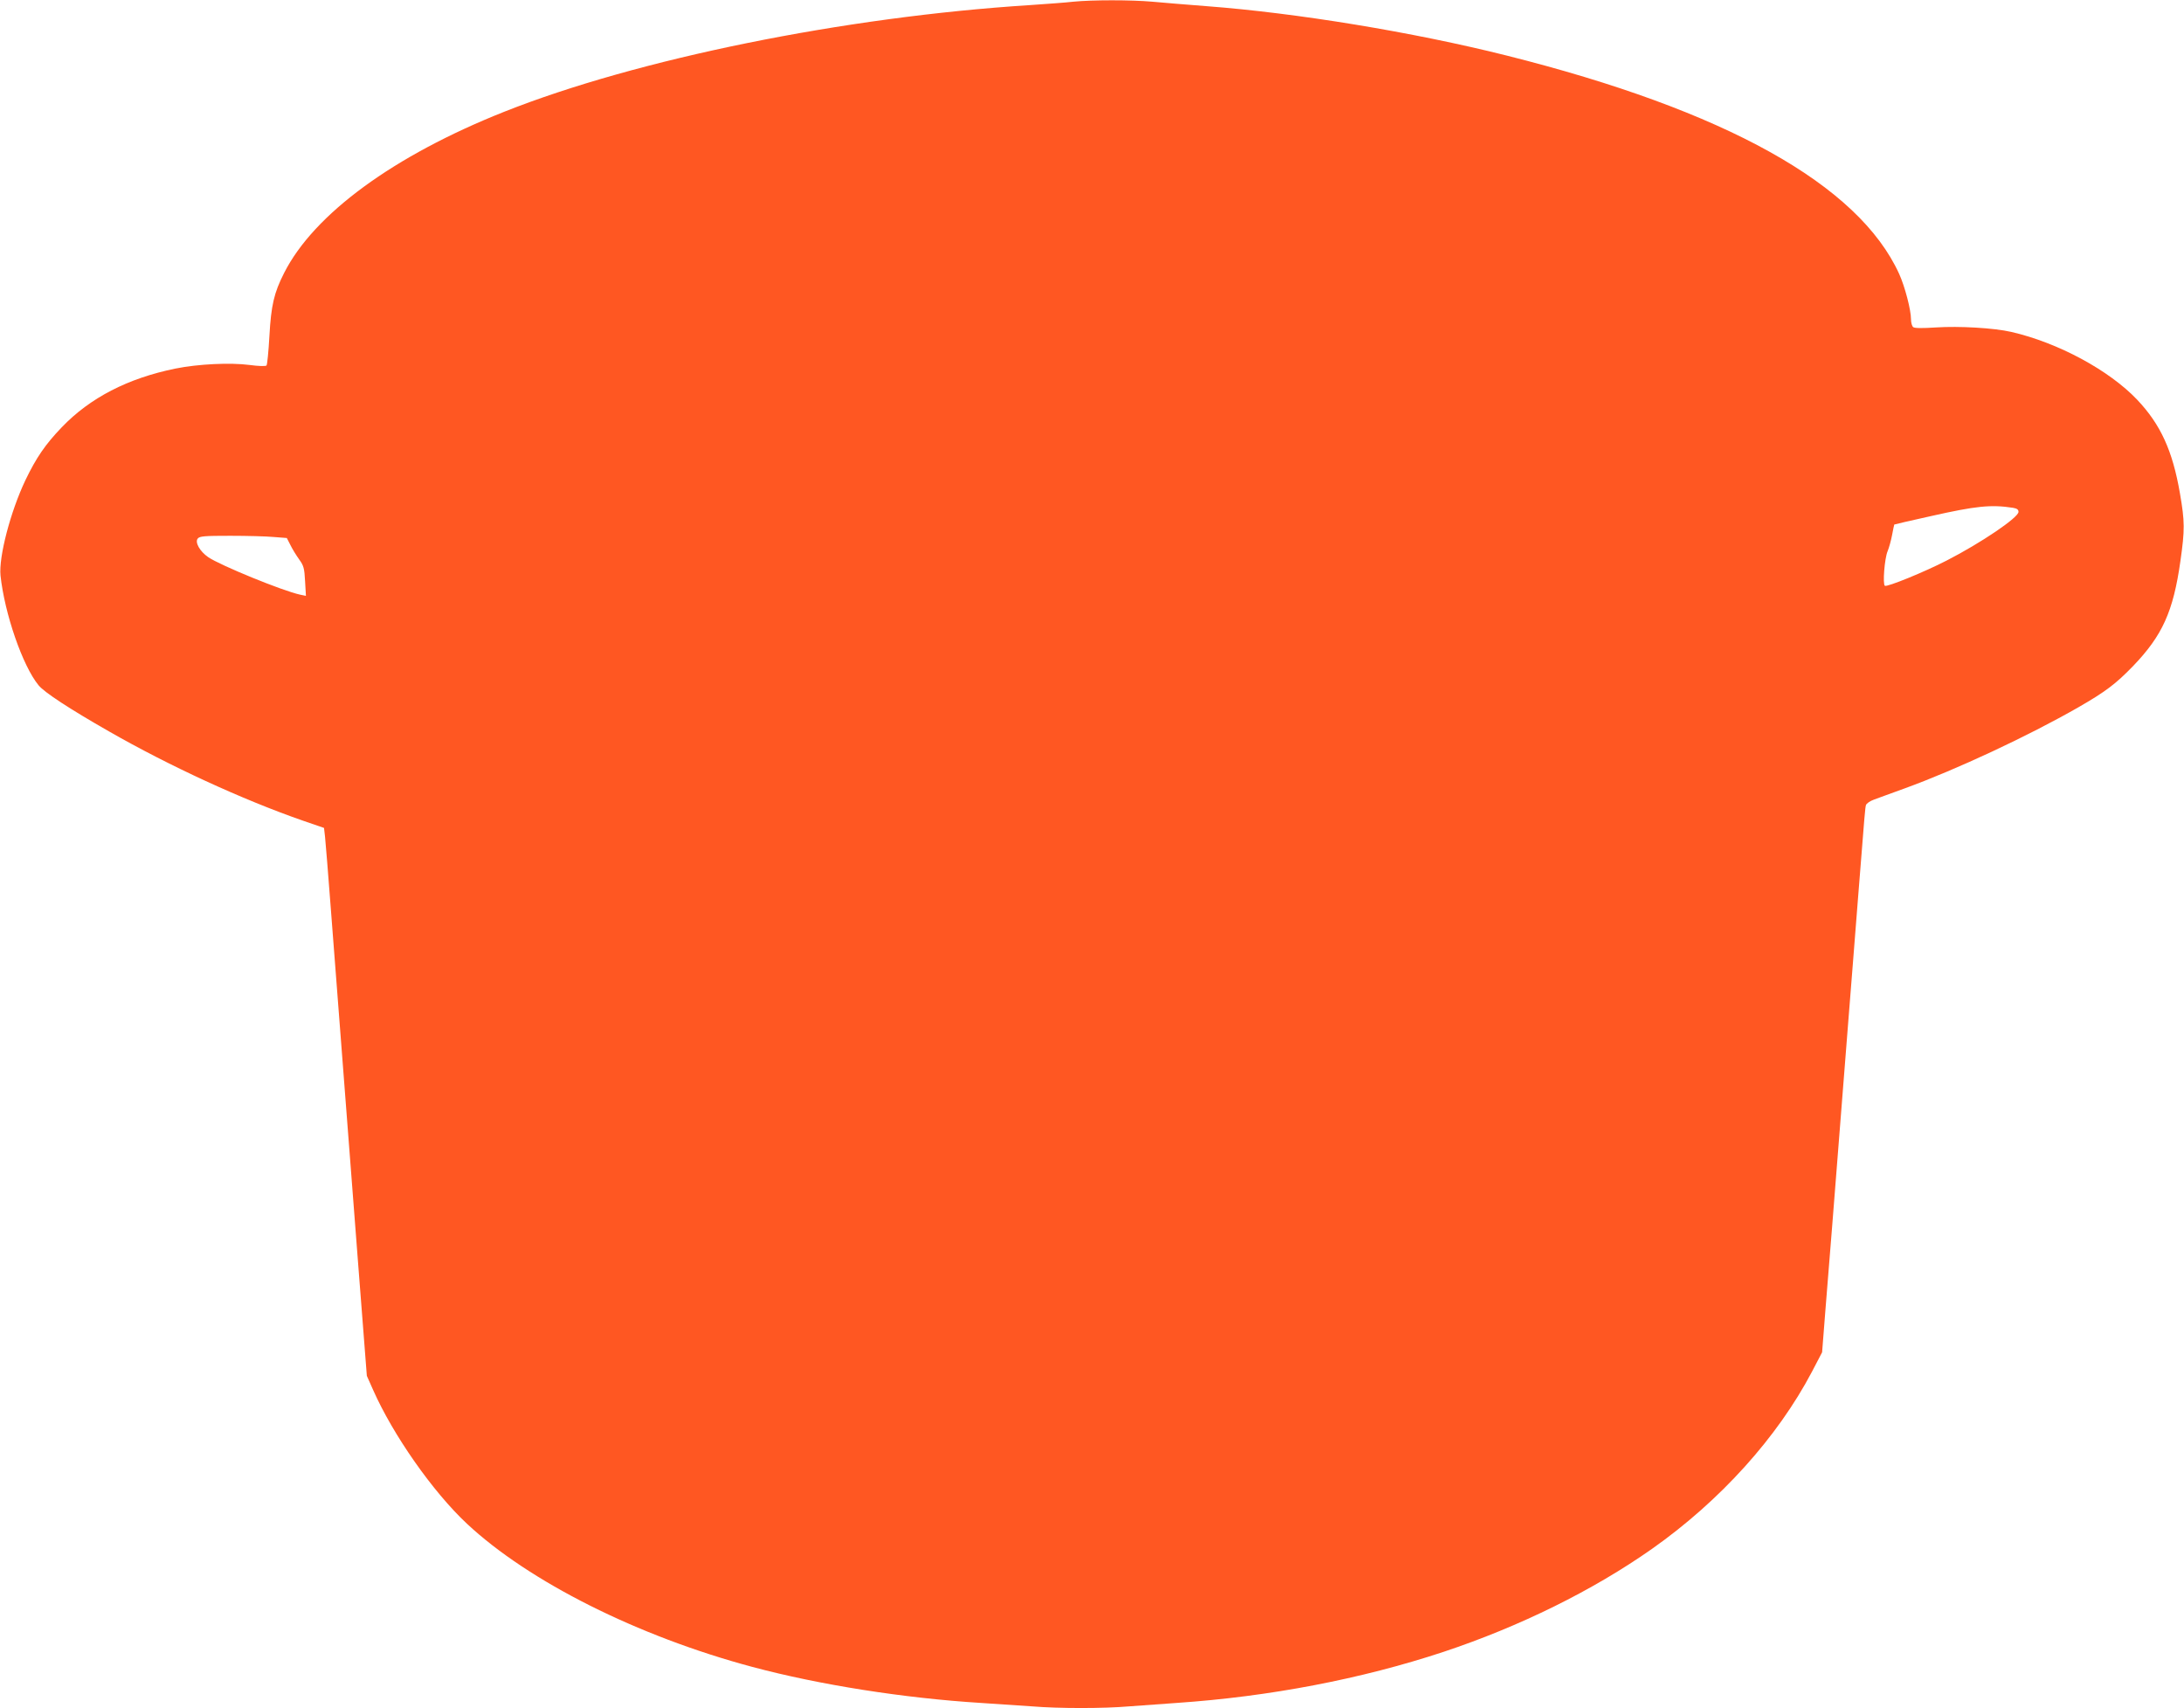
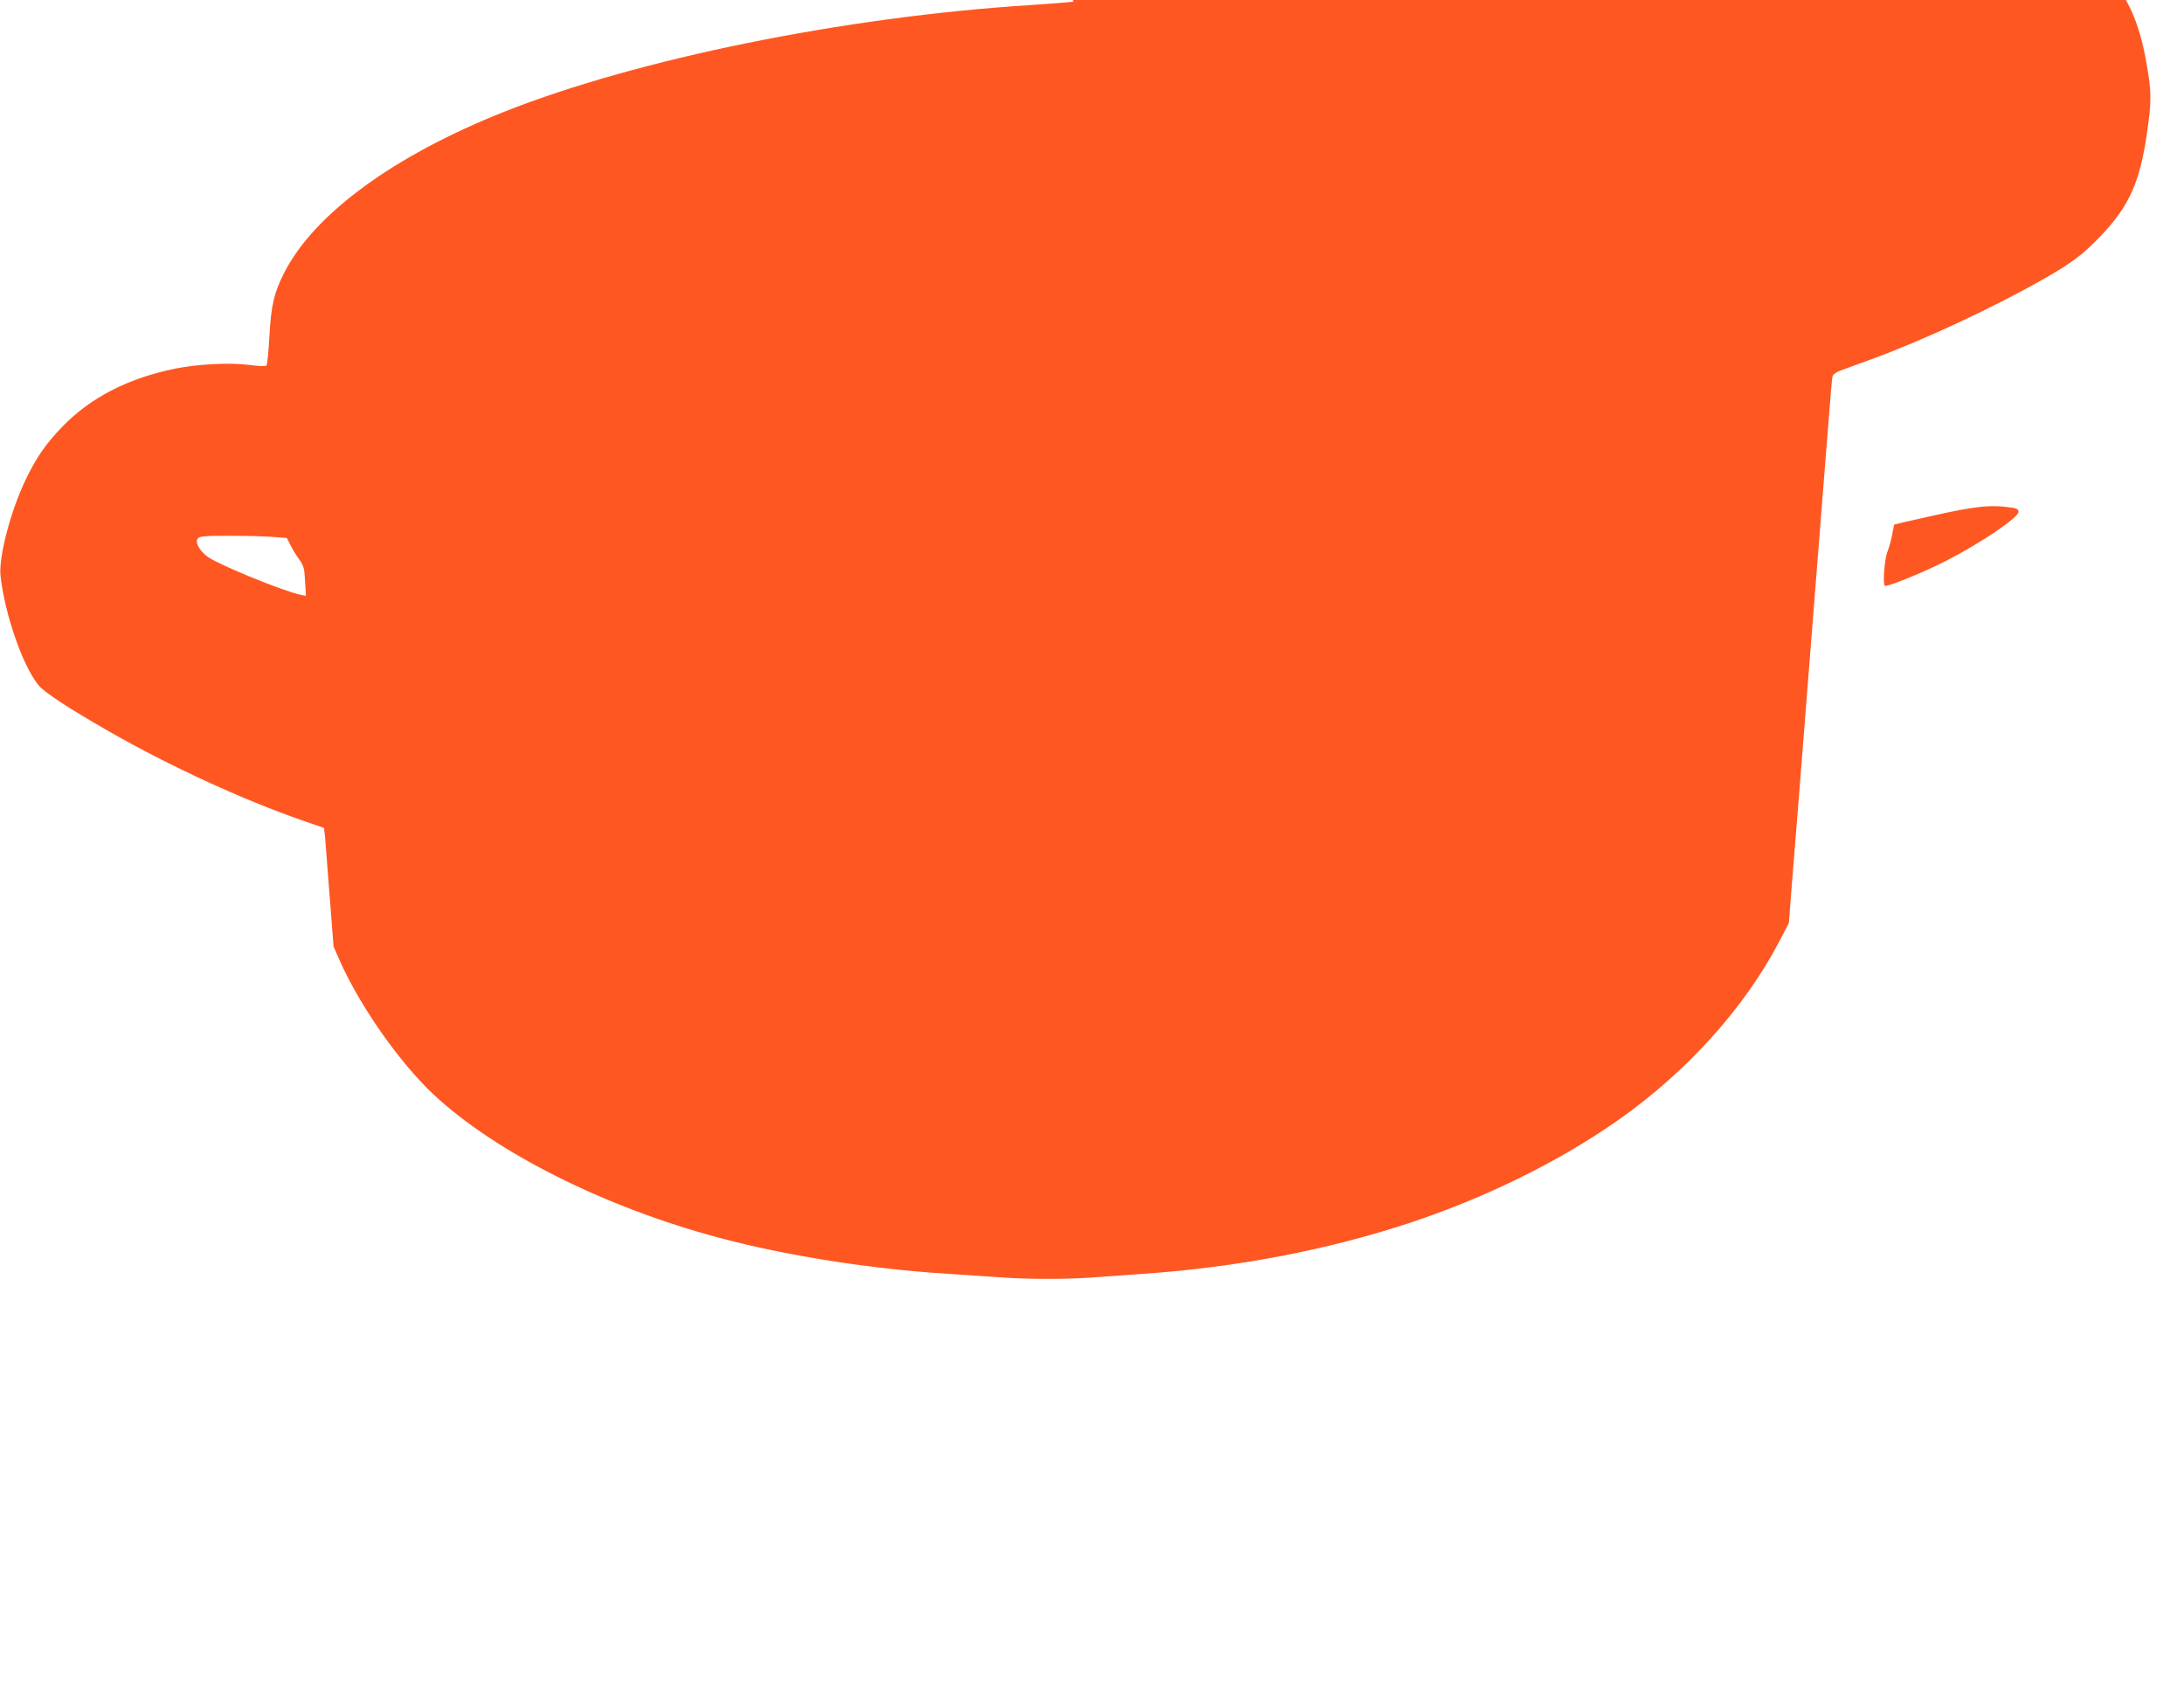
<svg xmlns="http://www.w3.org/2000/svg" version="1.0" width="1280pt" height="1001pt" viewBox="0 0 1280 1001" preserveAspectRatio="xMidYMid meet">
  <g transform="translate(0,1001) scale(0.1,-0.1)" fill="#ff5722" stroke="none">
-     <path d="M6290 10000 c-41 -5 -156 -13 -255 -20 -1087 -69 -2299 -315 -3080 -625 -647 -257 -1115 -599 -1290 -945 -59 -116 -76 -189 -86 -369 -5 -91 -13 -169 -17 -173 -5 -5 -47 -4 -98 3 -114 15 -302 6 -436 -21 -279 -57 -500 -171 -666 -344 -97 -101 -150 -179 -213 -310 -88 -185 -157 -450 -146 -559 24 -224 130 -530 223 -643 33 -41 181 -138 414 -271 351 -201 780 -399 1137 -523 l122 -42 6 -52 c3 -28 19 -224 35 -436 52 -671 109 -1415 160 -2079 l50 -644 36 -81 c117 -265 350 -598 551 -786 363 -339 1000 -659 1673 -839 393 -105 888 -183 1340 -211 96 -6 230 -15 298 -20 157 -13 421 -13 570 0 65 5 189 14 277 20 545 37 1083 140 1564 299 448 149 876 360 1223 604 399 281 735 653 938 1039 l59 113 20 255 c19 232 40 493 131 1653 17 207 43 549 60 760 40 508 41 519 46 539 3 9 24 24 47 32 23 9 105 38 181 66 302 110 722 306 1017 475 160 92 219 137 320 241 172 179 236 319 278 616 26 183 26 231 -3 398 -43 249 -113 402 -250 547 -164 173 -464 335 -739 398 -100 23 -304 35 -442 26 -76 -5 -125 -5 -132 2 -7 5 -13 26 -13 46 0 55 -36 192 -69 265 -238 524 -1019 959 -2303 1281 -547 137 -1228 249 -1758 289 -113 9 -255 20 -316 26 -125 11 -353 11 -464 0z m5508 -2966 c23 -4 32 -10 32 -24 0 -33 -220 -182 -421 -285 -132 -68 -349 -156 -362 -148 -14 8 -2 161 16 203 8 19 20 62 26 94 6 33 12 60 13 62 2 1 98 24 213 49 266 60 354 69 483 49z m-10194 -171 l77 -6 21 -41 c11 -23 34 -60 51 -84 27 -37 31 -52 35 -128 l5 -86 -34 7 c-102 22 -469 172 -539 220 -49 34 -79 87 -61 109 11 14 42 16 191 16 97 0 212 -3 254 -7z" />
+     <path d="M6290 10000 c-41 -5 -156 -13 -255 -20 -1087 -69 -2299 -315 -3080 -625 -647 -257 -1115 -599 -1290 -945 -59 -116 -76 -189 -86 -369 -5 -91 -13 -169 -17 -173 -5 -5 -47 -4 -98 3 -114 15 -302 6 -436 -21 -279 -57 -500 -171 -666 -344 -97 -101 -150 -179 -213 -310 -88 -185 -157 -450 -146 -559 24 -224 130 -530 223 -643 33 -41 181 -138 414 -271 351 -201 780 -399 1137 -523 l122 -42 6 -52 l50 -644 36 -81 c117 -265 350 -598 551 -786 363 -339 1000 -659 1673 -839 393 -105 888 -183 1340 -211 96 -6 230 -15 298 -20 157 -13 421 -13 570 0 65 5 189 14 277 20 545 37 1083 140 1564 299 448 149 876 360 1223 604 399 281 735 653 938 1039 l59 113 20 255 c19 232 40 493 131 1653 17 207 43 549 60 760 40 508 41 519 46 539 3 9 24 24 47 32 23 9 105 38 181 66 302 110 722 306 1017 475 160 92 219 137 320 241 172 179 236 319 278 616 26 183 26 231 -3 398 -43 249 -113 402 -250 547 -164 173 -464 335 -739 398 -100 23 -304 35 -442 26 -76 -5 -125 -5 -132 2 -7 5 -13 26 -13 46 0 55 -36 192 -69 265 -238 524 -1019 959 -2303 1281 -547 137 -1228 249 -1758 289 -113 9 -255 20 -316 26 -125 11 -353 11 -464 0z m5508 -2966 c23 -4 32 -10 32 -24 0 -33 -220 -182 -421 -285 -132 -68 -349 -156 -362 -148 -14 8 -2 161 16 203 8 19 20 62 26 94 6 33 12 60 13 62 2 1 98 24 213 49 266 60 354 69 483 49z m-10194 -171 l77 -6 21 -41 c11 -23 34 -60 51 -84 27 -37 31 -52 35 -128 l5 -86 -34 7 c-102 22 -469 172 -539 220 -49 34 -79 87 -61 109 11 14 42 16 191 16 97 0 212 -3 254 -7z" />
  </g>
</svg>